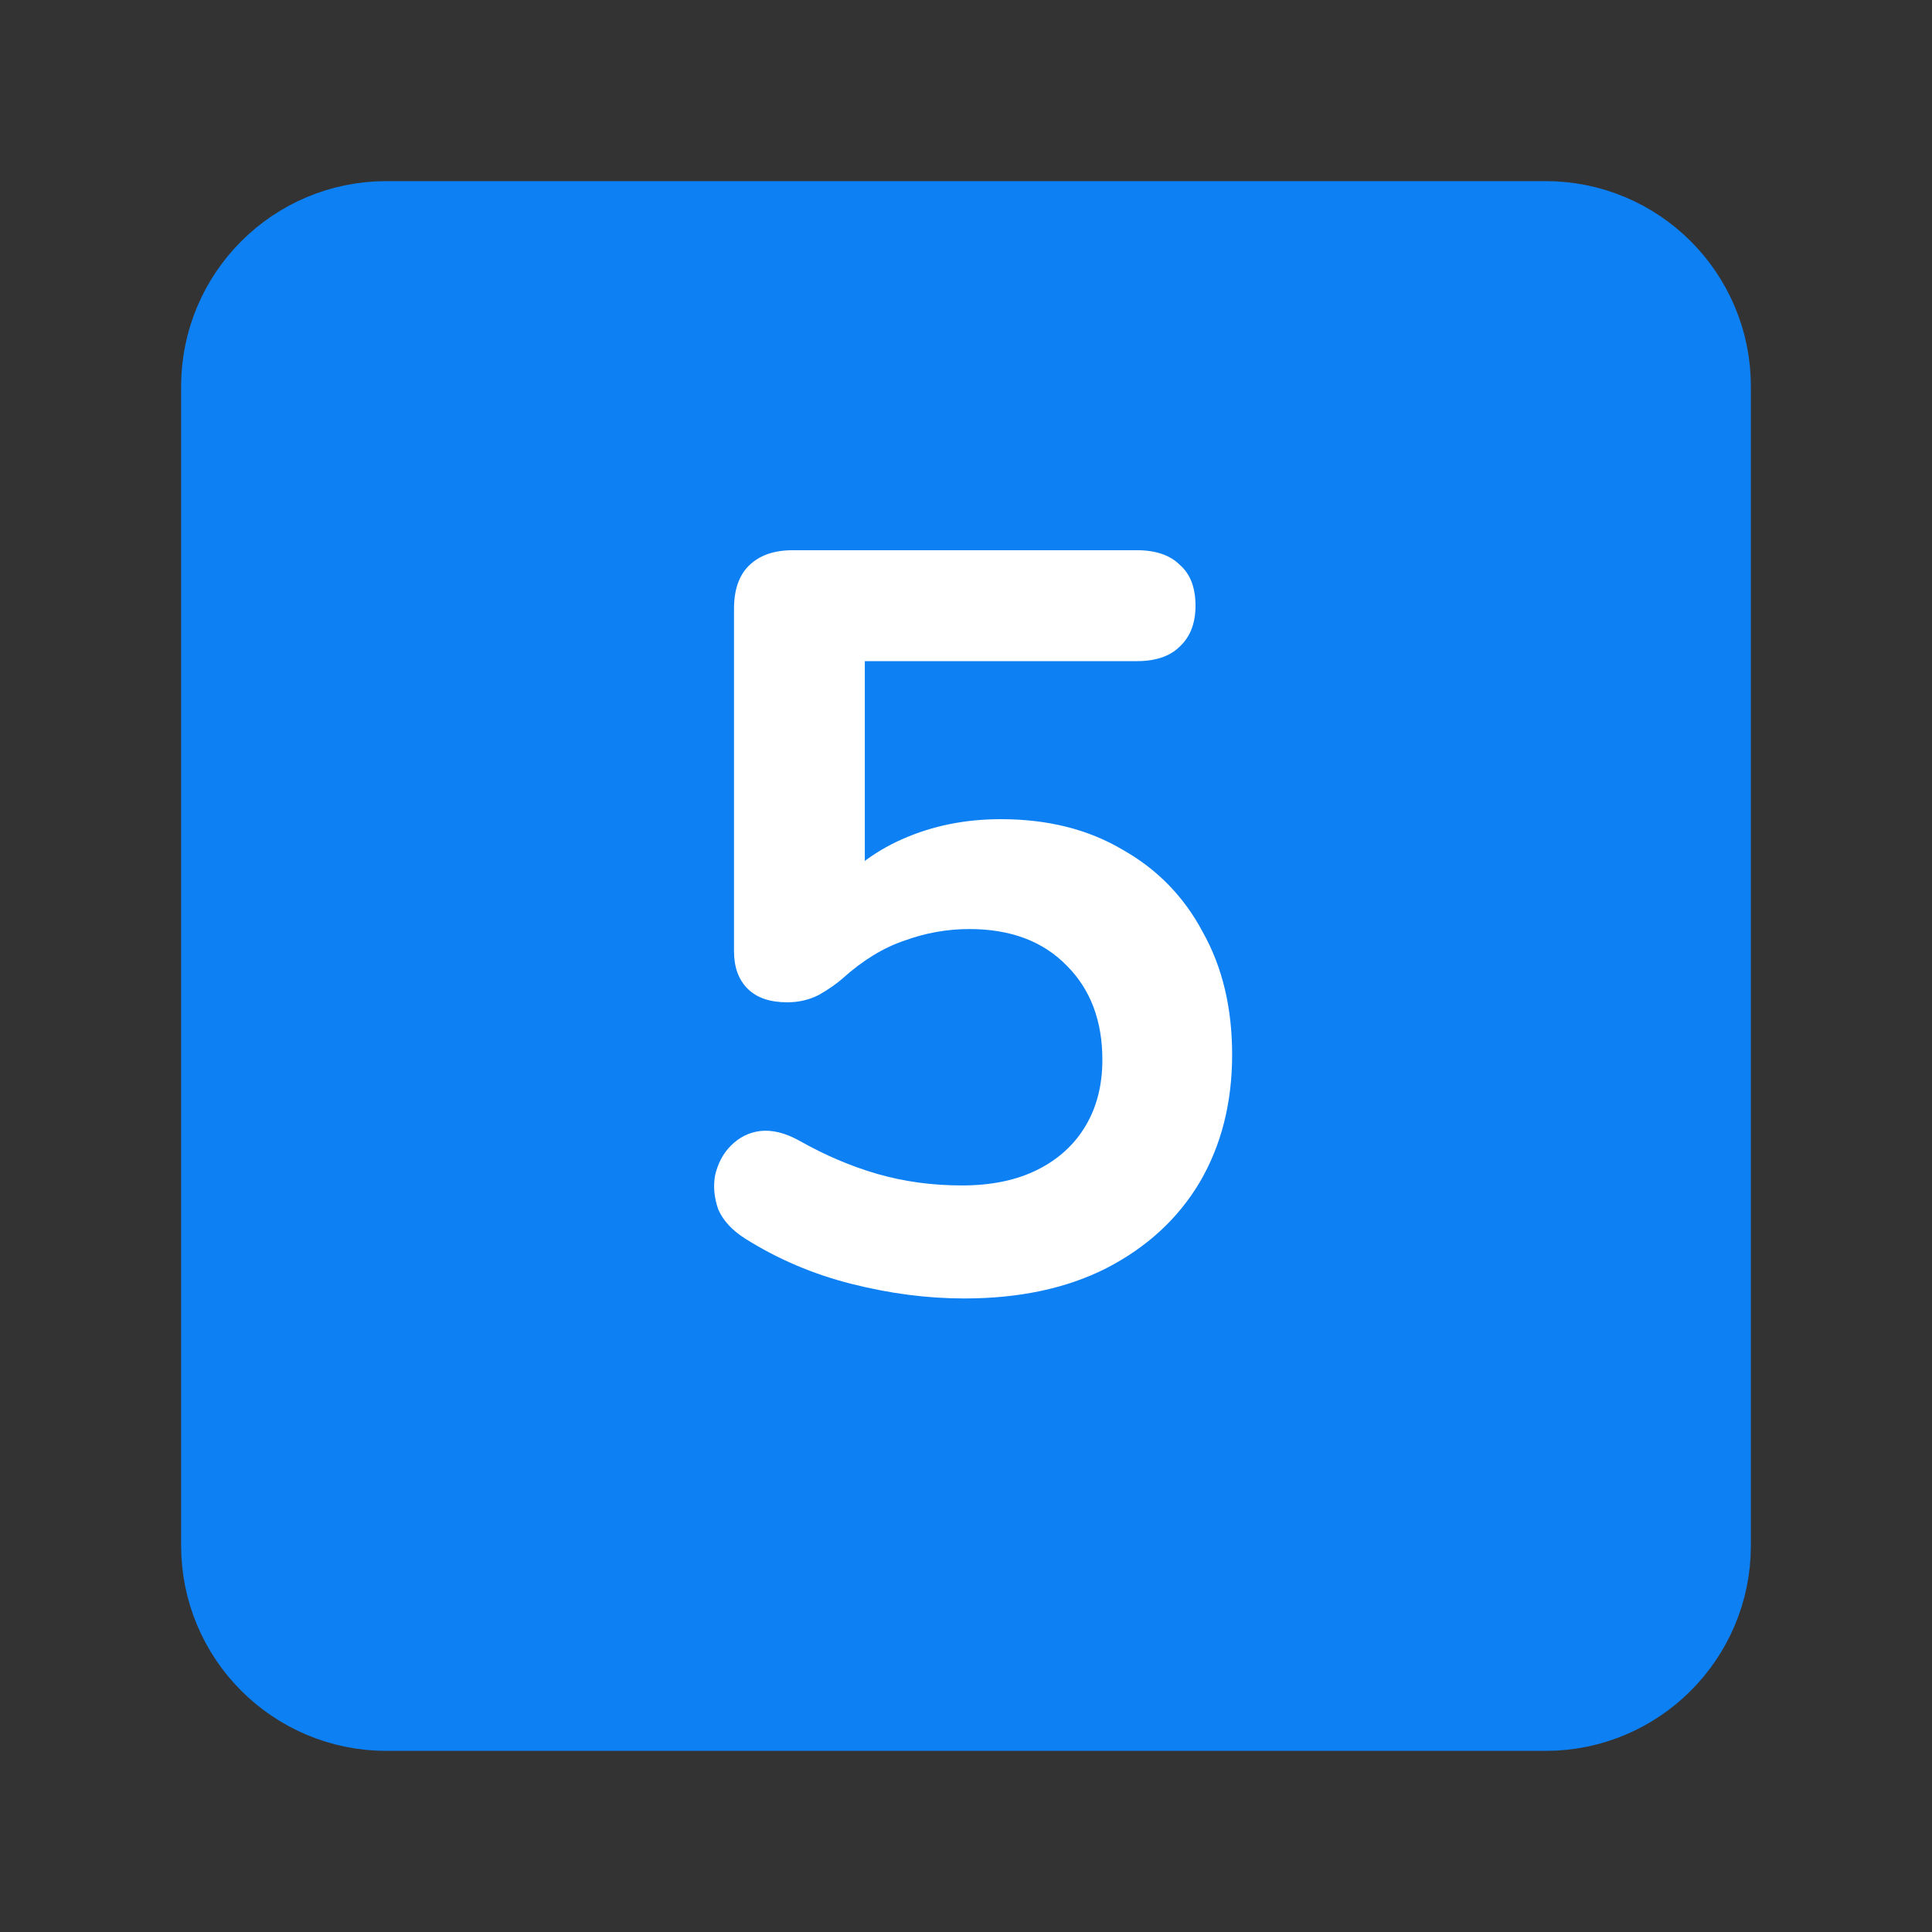
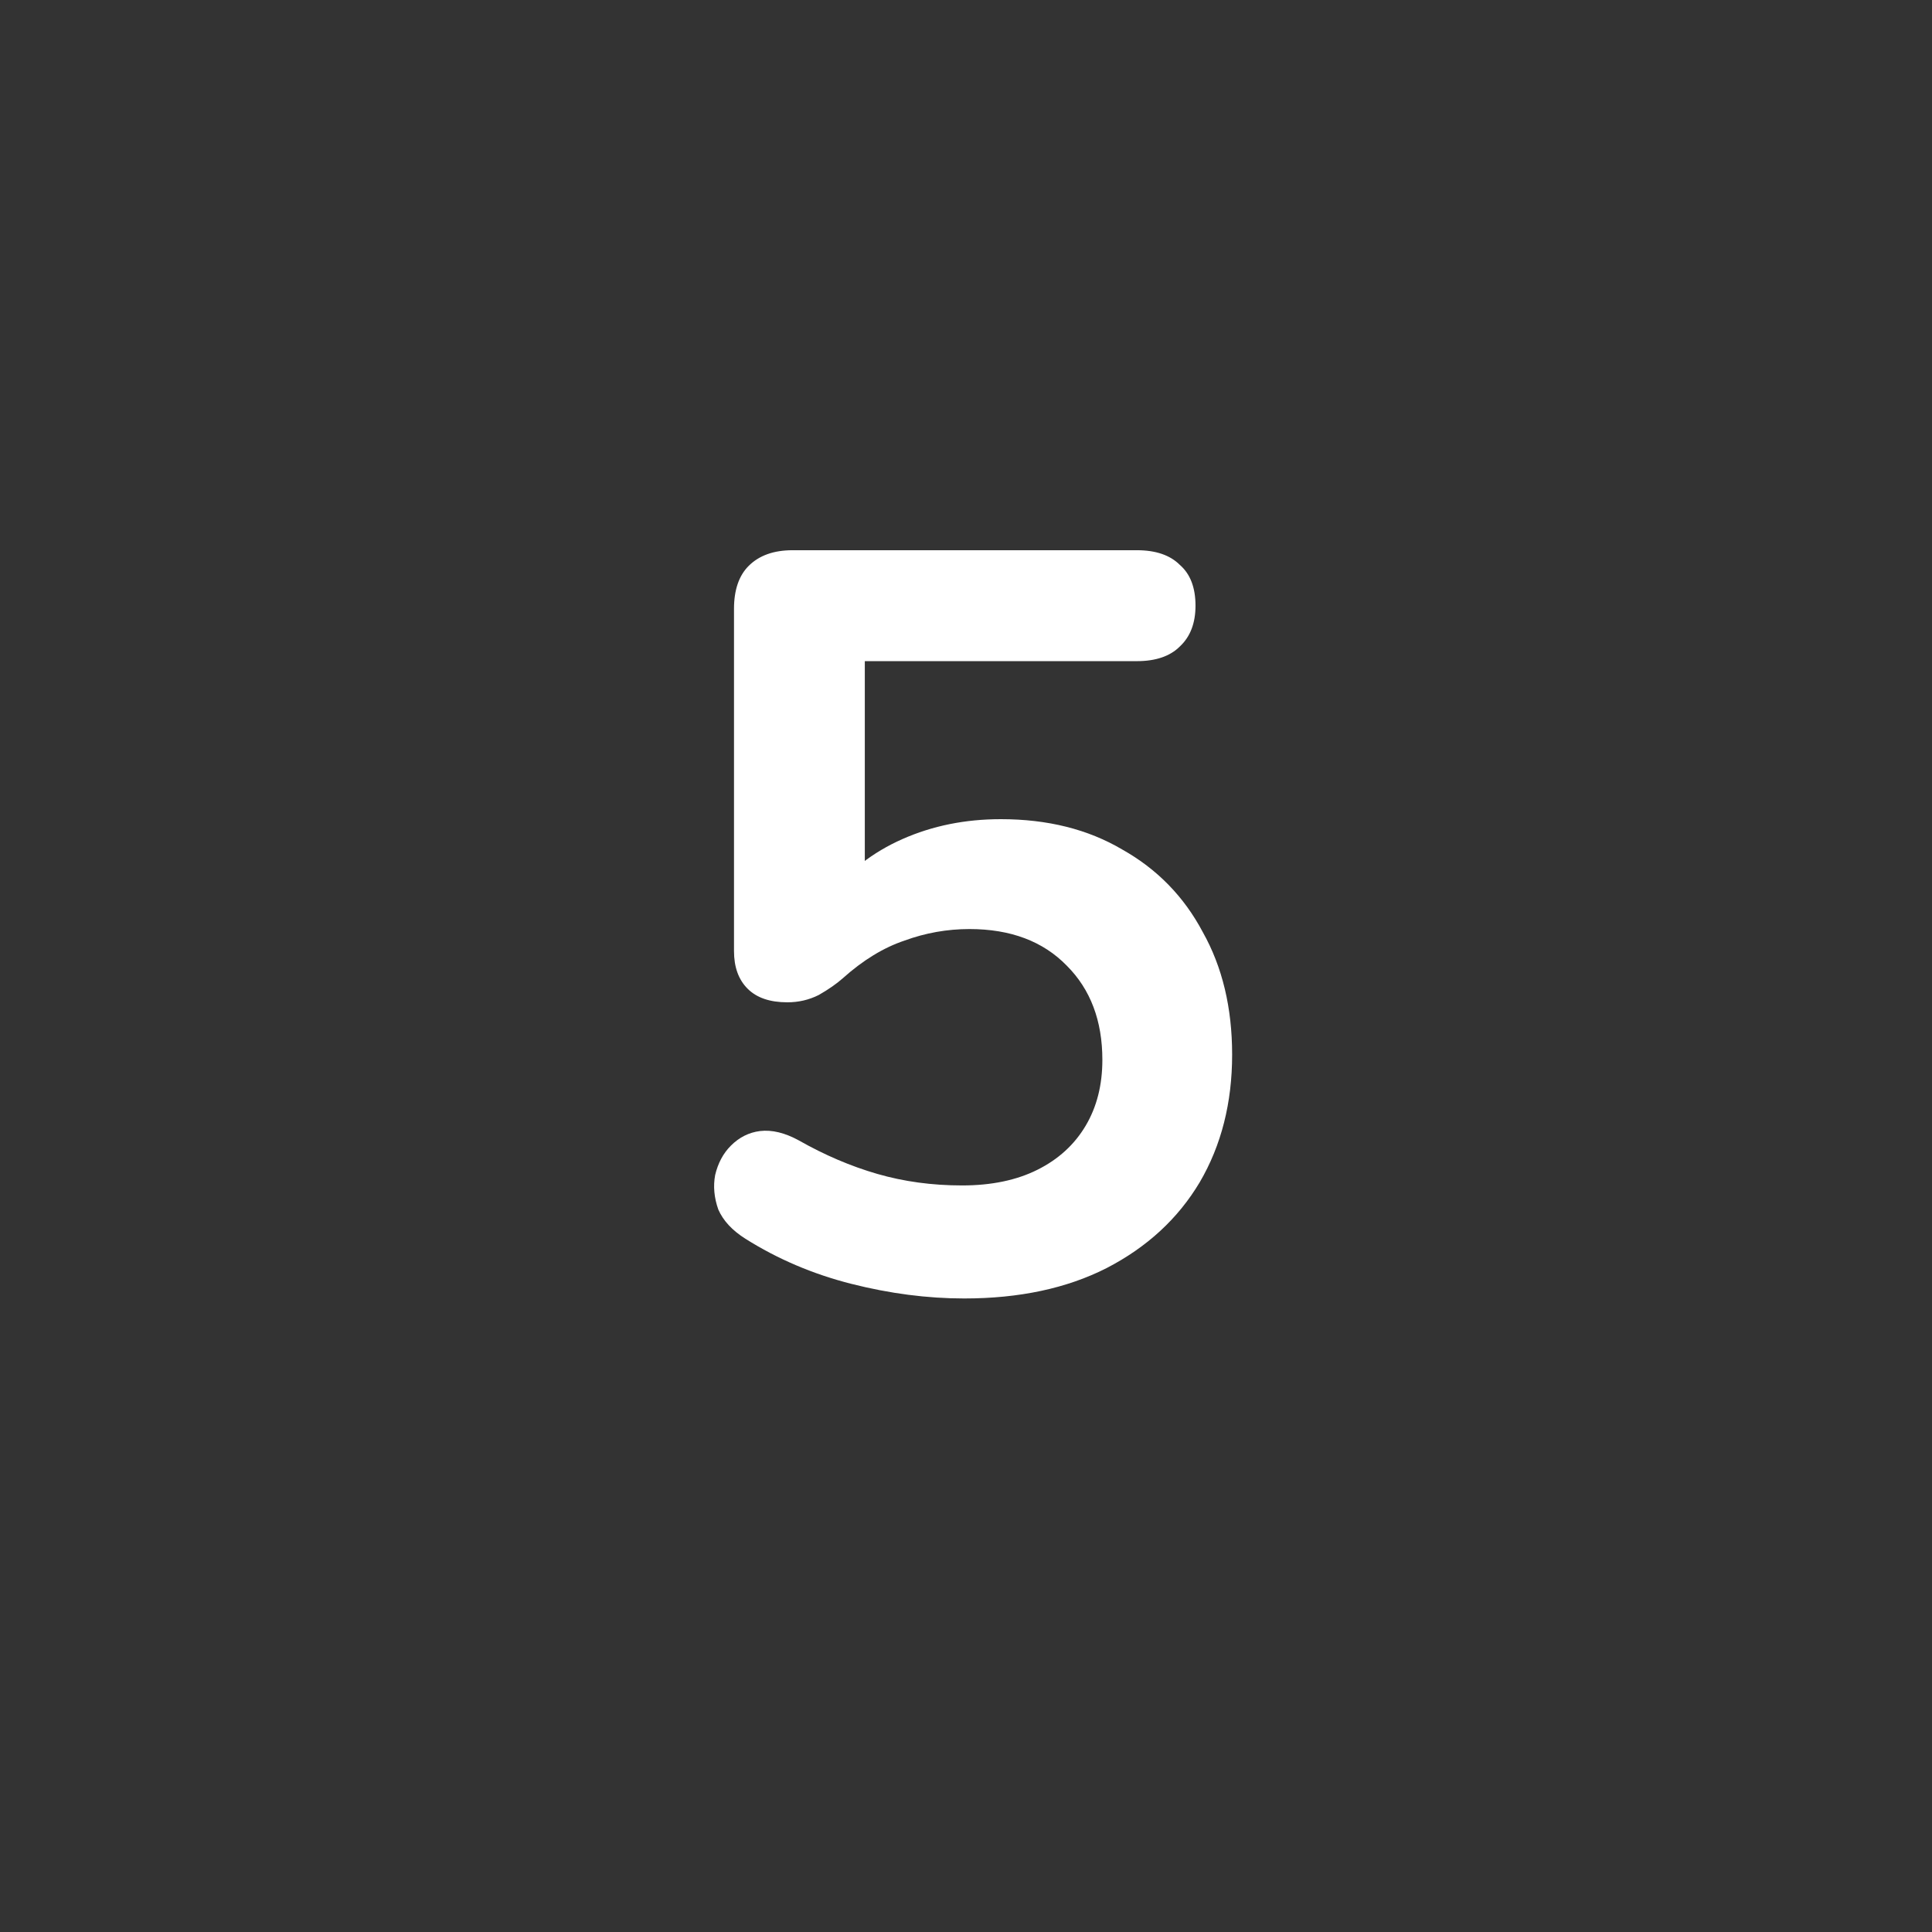
<svg xmlns="http://www.w3.org/2000/svg" width="24" height="24" viewBox="0 0 24 24" fill="none">
  <rect x="0" y="0" width="24" height="24" fill="#333333" stroke="none" />
  <g clip-path="url(#clip0_1153_12423)">
-     <path d="M19.2 21H4.8C3.806 21 3 20.194 3 19.2V4.8C3 3.806 3.806 3 4.8 3H19.2C20.194 3 21 3.806 21 4.8V19.2C21 20.194 20.194 21 19.2 21Z" fill="#0D80F4" stroke="#0D80F4" stroke-width="1.5" stroke-linecap="round" stroke-linejoin="round" />
    <path d="M11.978 16.13C11.519 16.13 11.051 16.069 10.574 15.948C10.097 15.827 9.66 15.64 9.261 15.389C9.096 15.285 8.984 15.164 8.923 15.025C8.871 14.878 8.858 14.735 8.884 14.596C8.919 14.449 8.984 14.327 9.079 14.232C9.183 14.128 9.304 14.067 9.443 14.05C9.59 14.033 9.751 14.072 9.924 14.167C10.245 14.349 10.57 14.488 10.899 14.583C11.228 14.678 11.579 14.726 11.952 14.726C12.316 14.726 12.628 14.661 12.888 14.531C13.148 14.401 13.347 14.219 13.486 13.985C13.625 13.751 13.694 13.478 13.694 13.166C13.694 12.681 13.547 12.291 13.252 11.996C12.957 11.693 12.554 11.541 12.043 11.541C11.766 11.541 11.497 11.589 11.237 11.684C10.977 11.771 10.721 11.927 10.47 12.152C10.392 12.221 10.292 12.291 10.171 12.36C10.05 12.421 9.92 12.451 9.781 12.451C9.564 12.451 9.4 12.395 9.287 12.282C9.174 12.169 9.118 12.013 9.118 11.814V7.563C9.118 7.329 9.179 7.151 9.3 7.03C9.43 6.9 9.612 6.835 9.846 6.835H14.123C14.357 6.835 14.535 6.896 14.656 7.017C14.786 7.13 14.851 7.299 14.851 7.524C14.851 7.741 14.786 7.91 14.656 8.031C14.535 8.152 14.357 8.213 14.123 8.213H10.743V11.125H10.314C10.539 10.822 10.838 10.588 11.211 10.423C11.584 10.258 11.991 10.176 12.433 10.176C13.014 10.176 13.516 10.302 13.941 10.553C14.374 10.796 14.708 11.138 14.942 11.58C15.185 12.013 15.306 12.52 15.306 13.101C15.306 13.699 15.172 14.228 14.903 14.687C14.634 15.138 14.249 15.493 13.746 15.753C13.252 16.004 12.663 16.13 11.978 16.13Z" fill="white" />
  </g>
  <defs>
    <clipPath id="clip0_1153_12423">
      <rect width="24" height="24" fill="white" />
    </clipPath>
  </defs>
</svg>